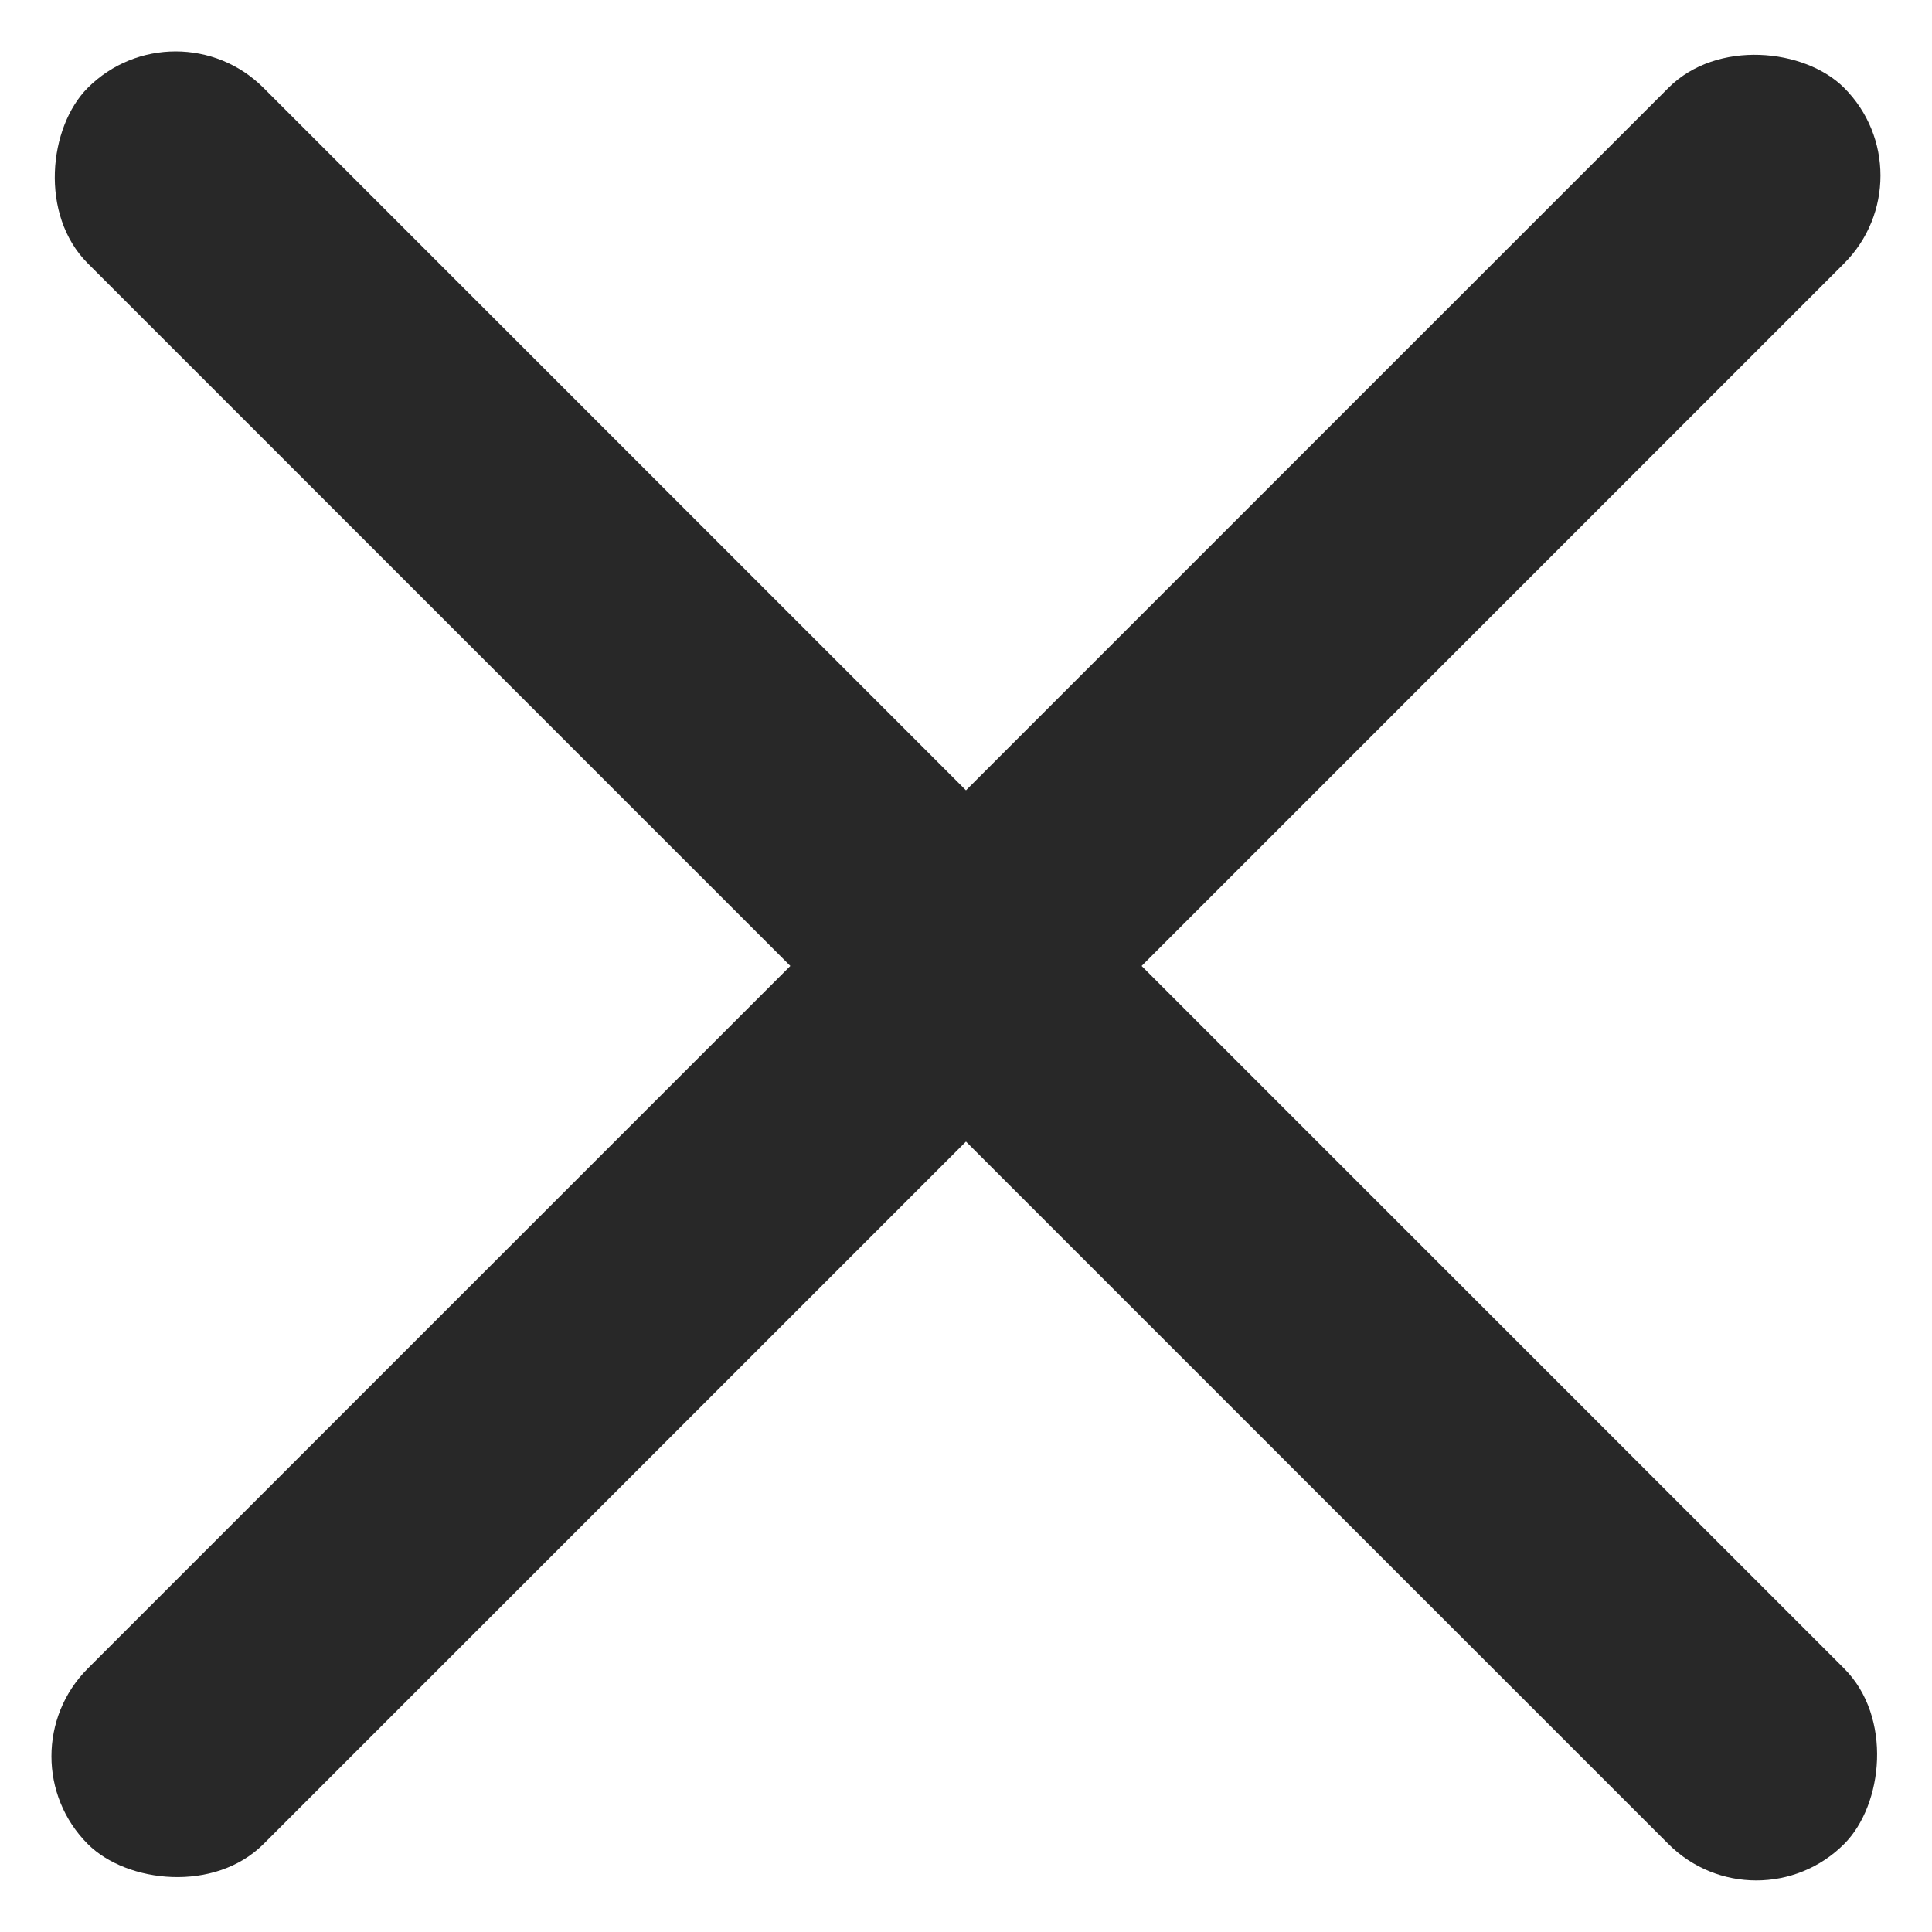
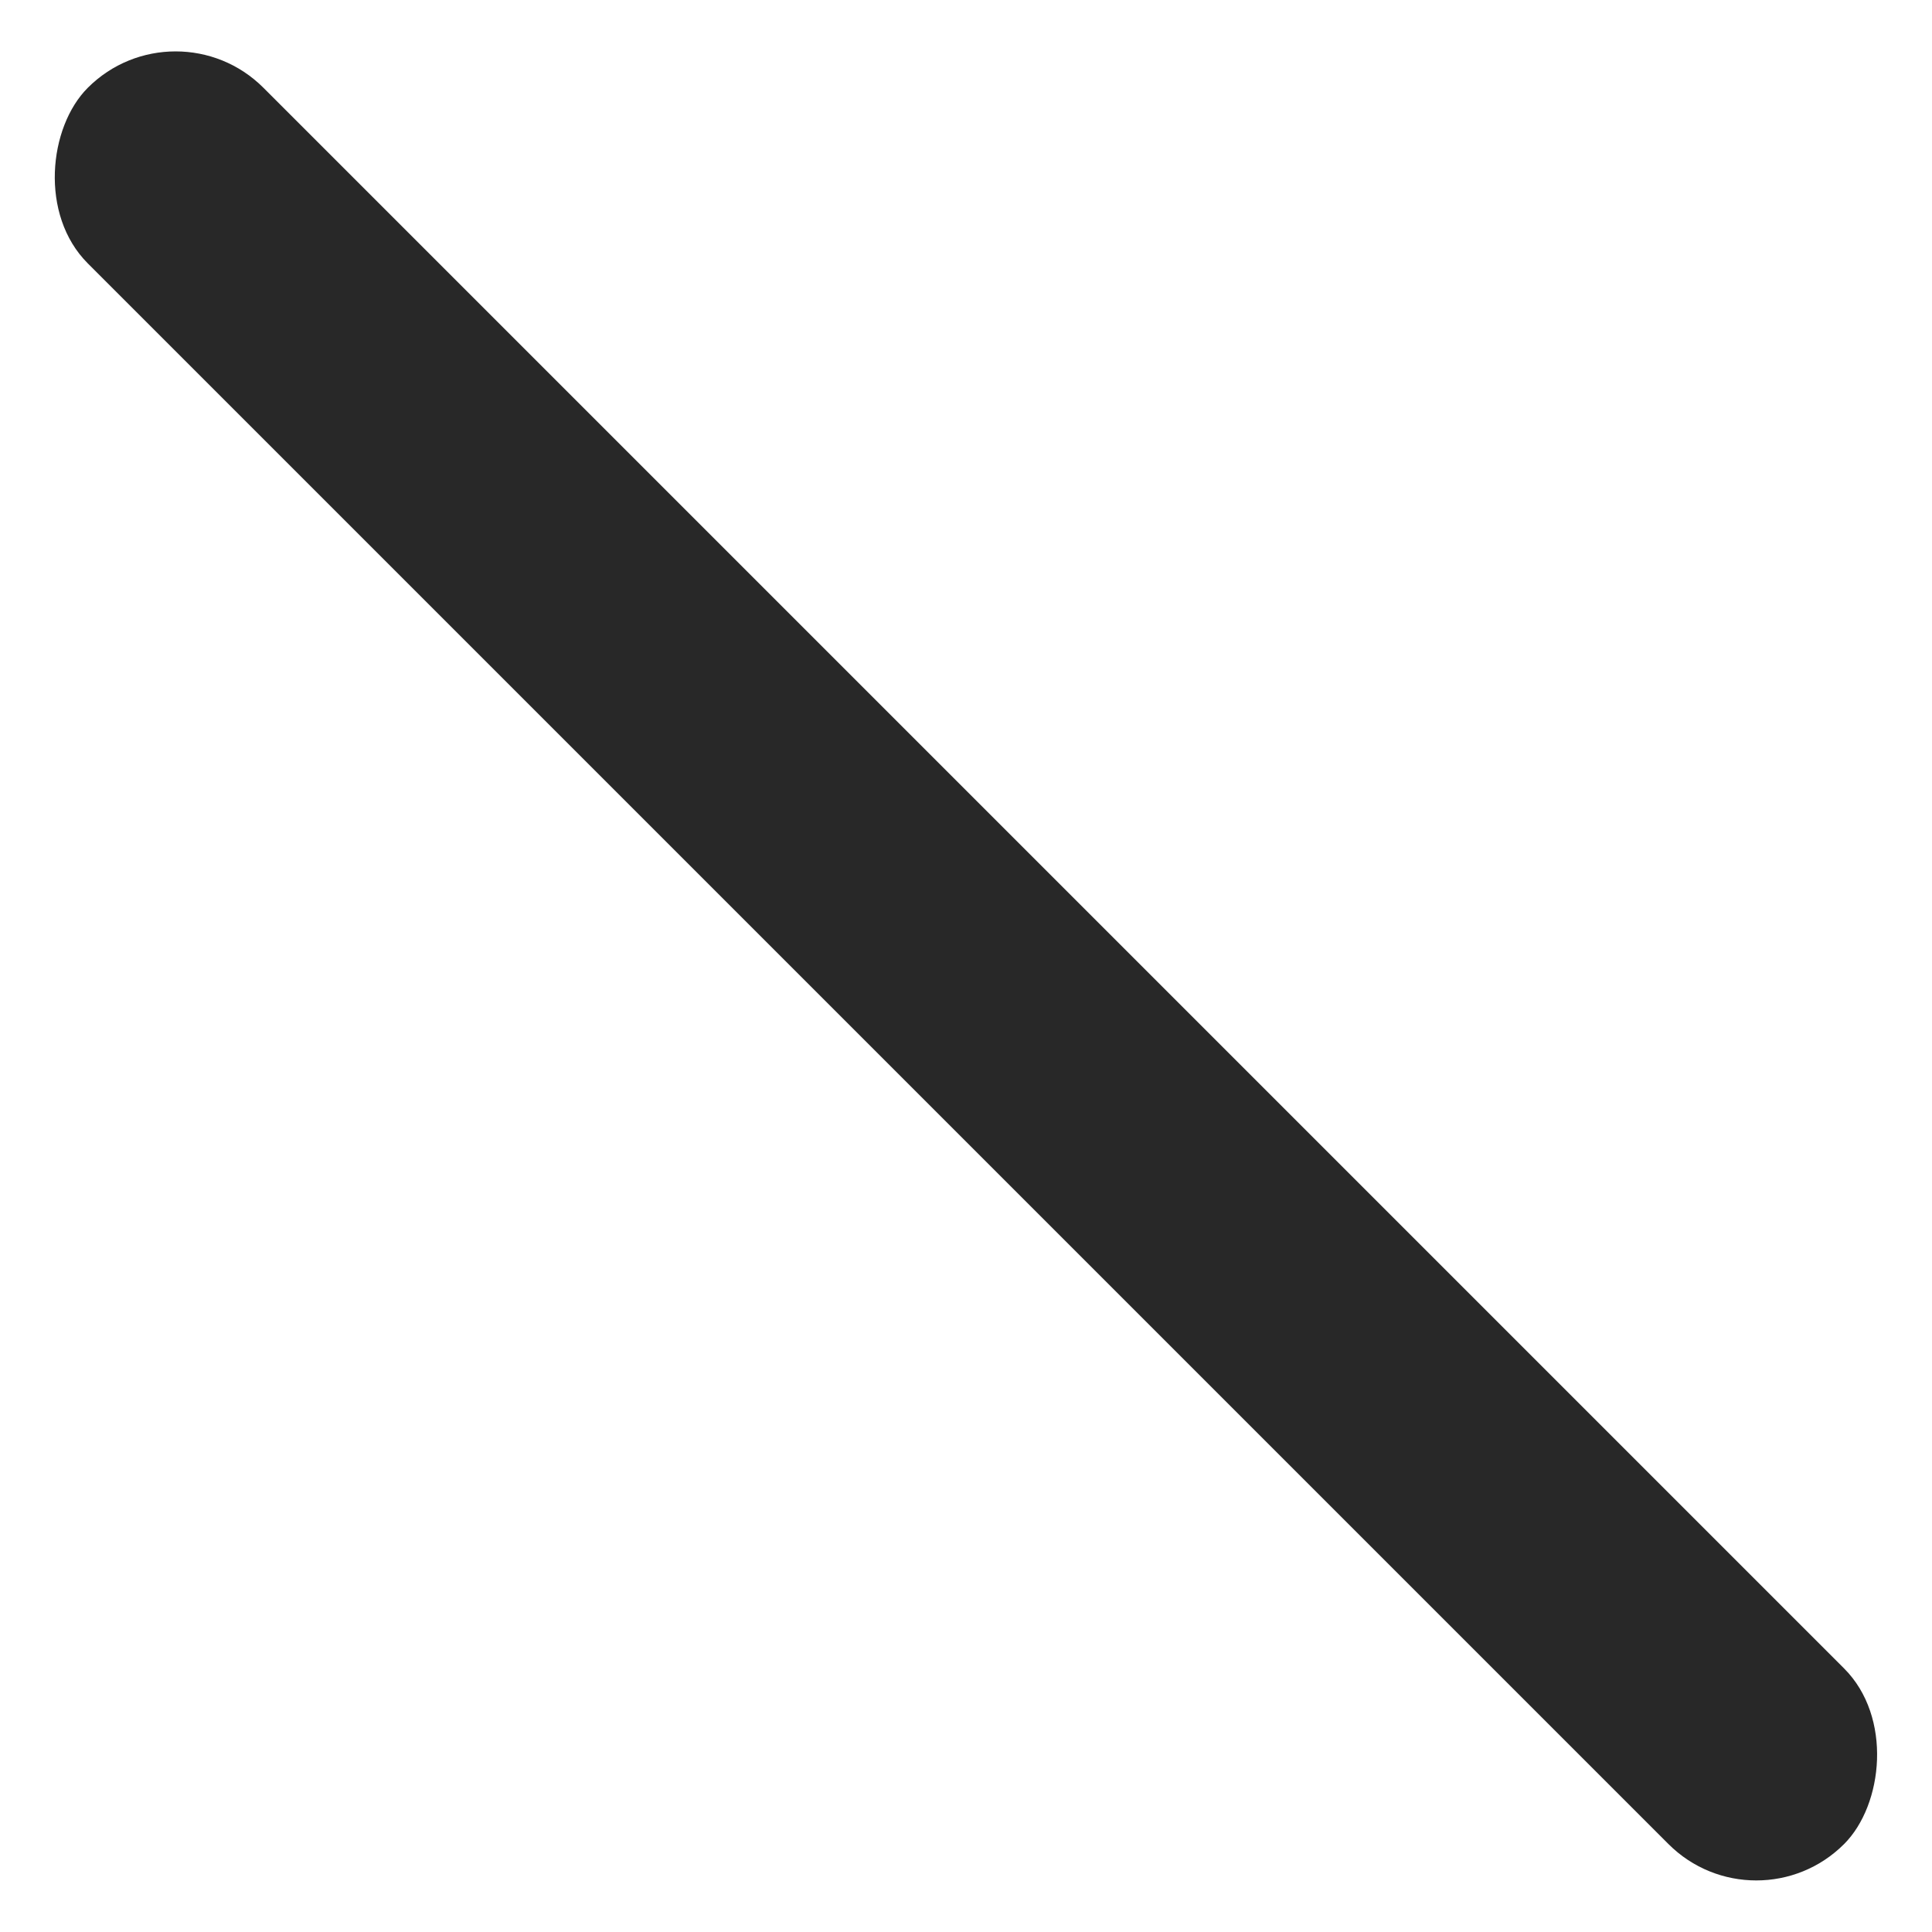
<svg xmlns="http://www.w3.org/2000/svg" width="15.557" height="15.556" viewBox="0 0 15.557 15.556">
  <g id="Group_45" data-name="Group 45" transform="translate(-332 -55)">
-     <rect id="Rectangle_2" data-name="Rectangle 2" width="20" height="2" rx="1" transform="translate(332 69.142) rotate(-45)" fill="#282828" />
    <rect id="Rectangle_4" data-name="Rectangle 4" width="20" height="2" rx="1" transform="translate(346.142 70.556) rotate(-135)" fill="#282828" />
  </g>
</svg>